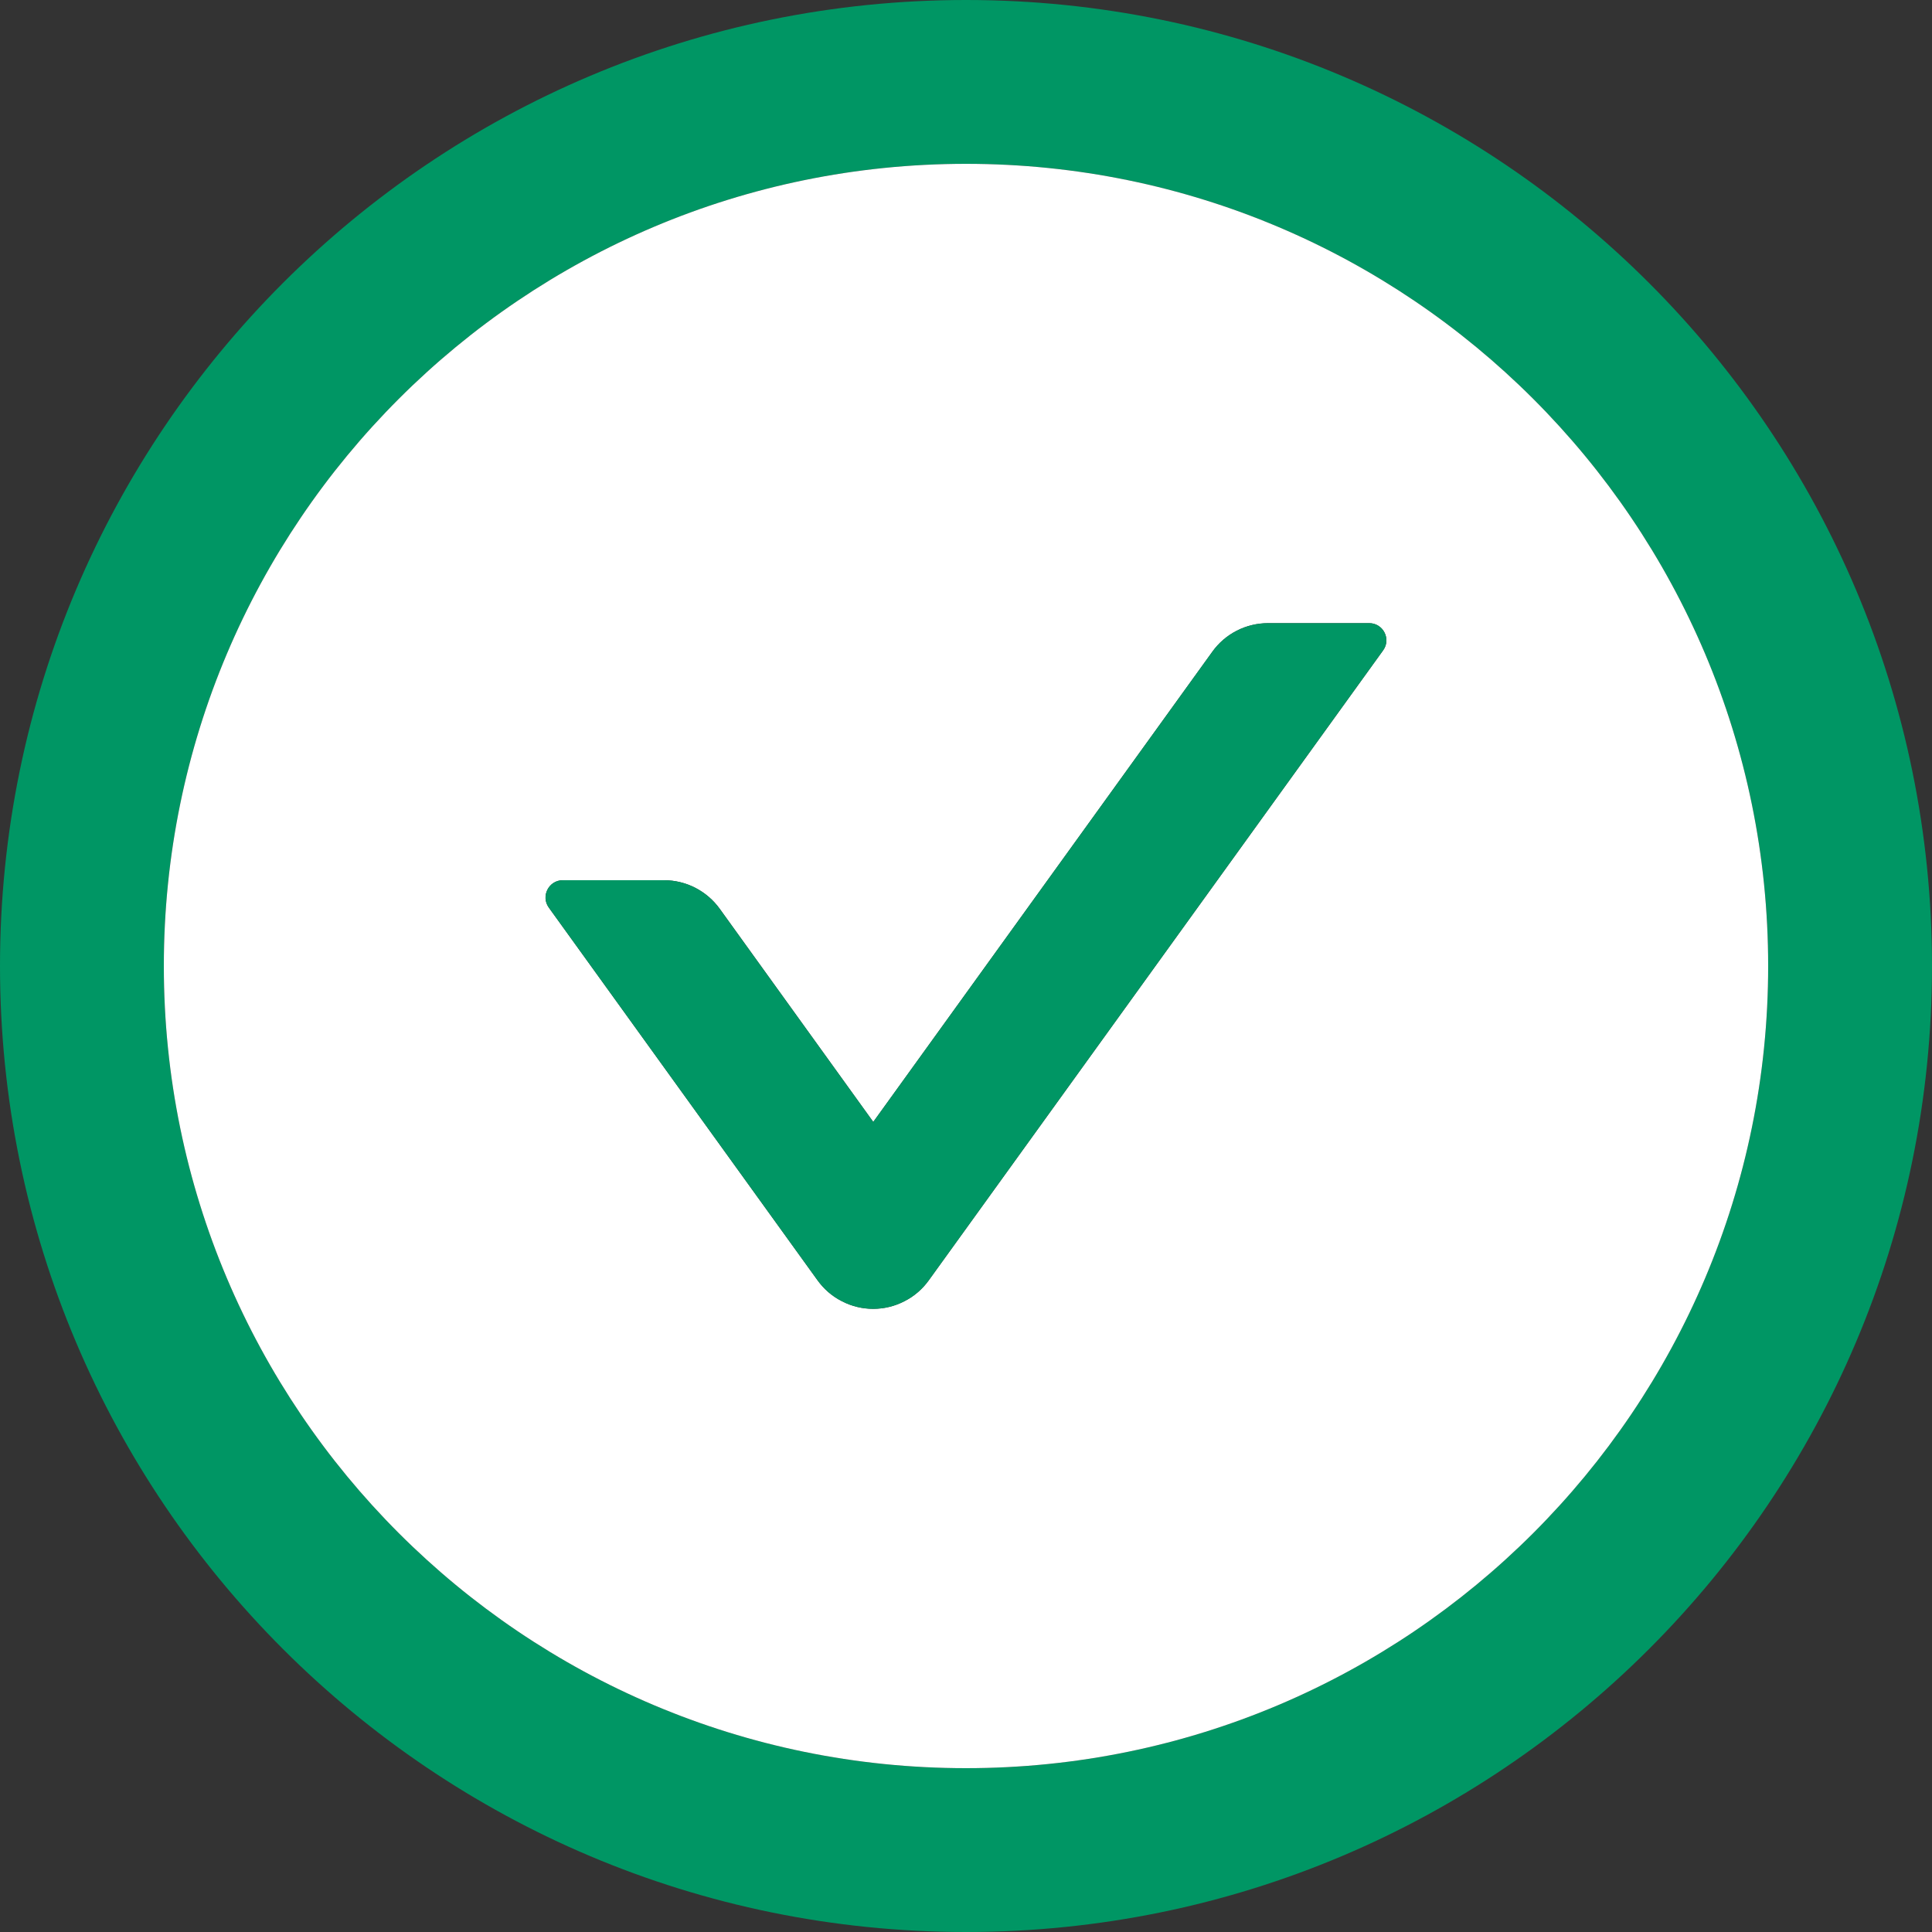
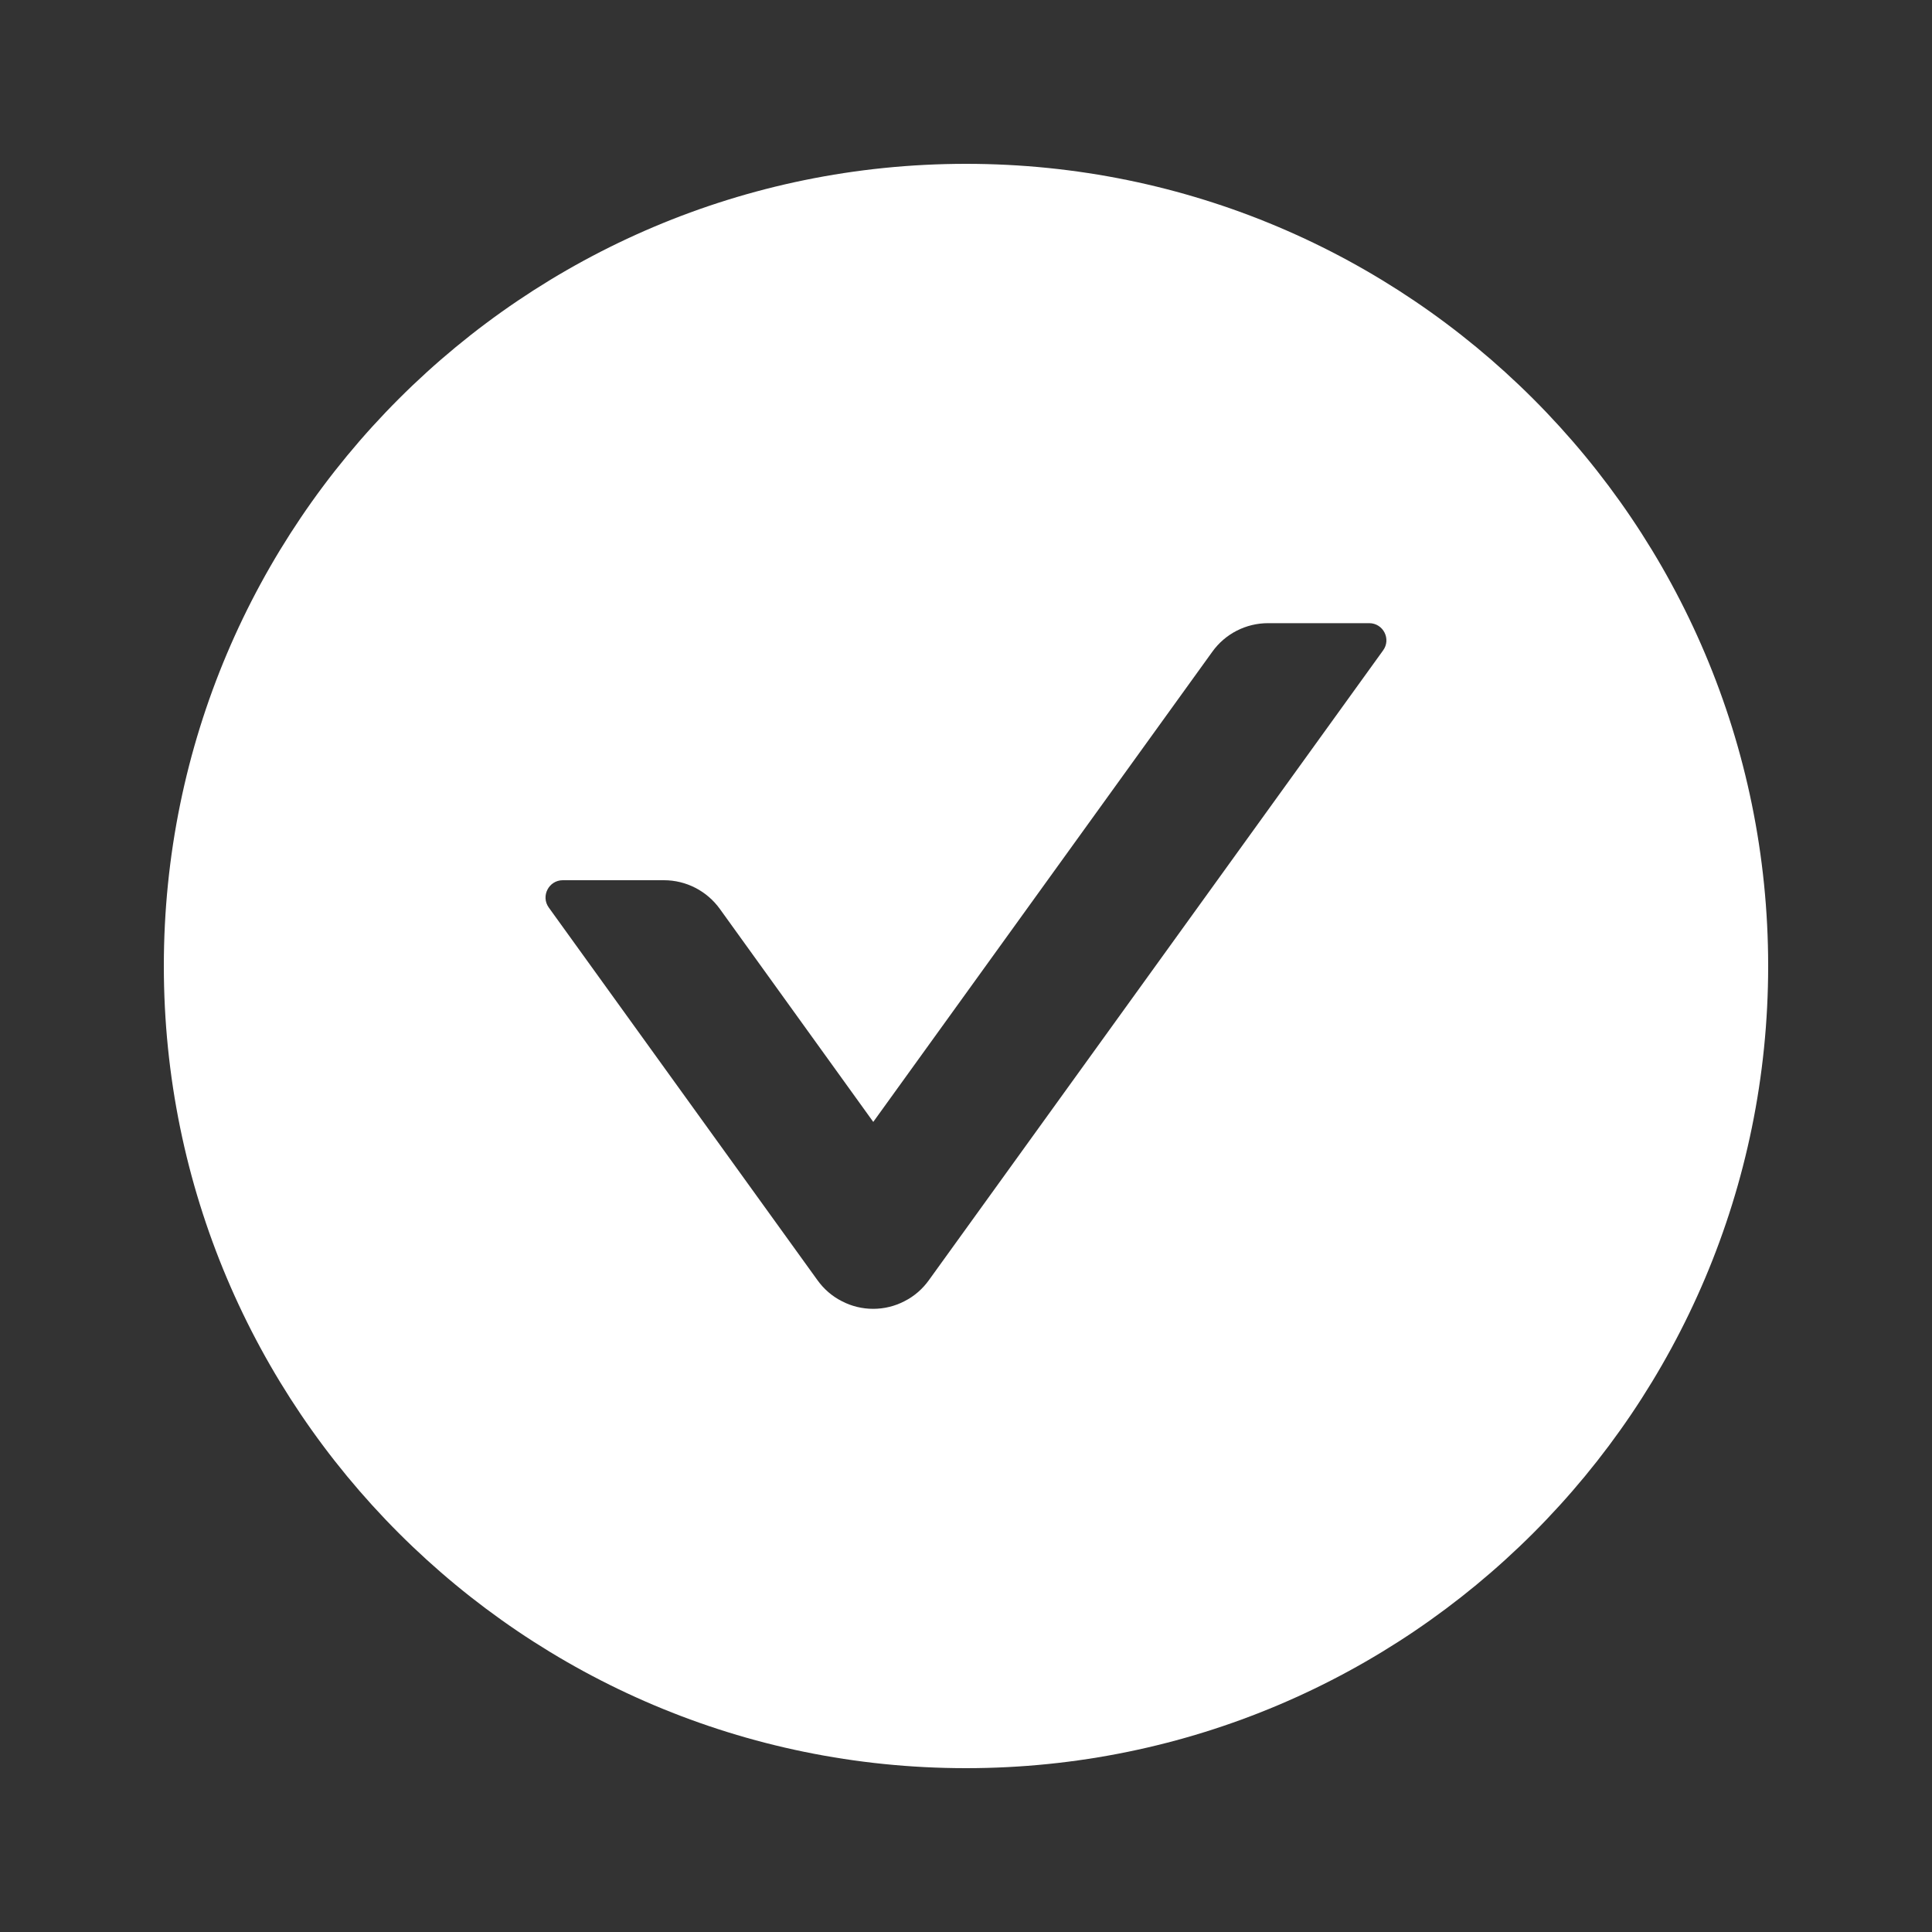
<svg xmlns="http://www.w3.org/2000/svg" width="20" height="20" viewBox="0 0 20 20" fill="none">
  <rect x="0" y="0" width="20" height="20" fill="#333333" stroke="none" />
  <g id="Img - check-circle â SVG">
-     <path id="Vector" d="M10 0C4.478 0 0 4.478 0 10C0 15.522 4.478 20 10 20C15.522 20 20 15.522 20 10C20 4.478 15.522 0 10 0ZM10 18.304C5.415 18.304 1.696 14.585 1.696 10C1.696 5.415 5.415 1.696 10 1.696C14.585 1.696 18.304 5.415 18.304 10C18.304 14.585 14.585 18.304 10 18.304Z" fill="#009664" />
    <path id="Vector_2" d="M10 1.696C5.415 1.696 1.696 5.415 1.696 10C1.696 14.585 5.415 18.304 10 18.304C14.585 18.304 18.304 14.585 18.304 10C18.304 5.415 14.585 1.696 10 1.696ZM14.317 6.734L9.616 13.252C9.55 13.344 9.464 13.419 9.363 13.47C9.263 13.522 9.152 13.549 9.039 13.549C8.926 13.549 8.815 13.522 8.715 13.47C8.614 13.419 8.528 13.344 8.462 13.252L5.681 9.395C5.596 9.277 5.681 9.112 5.826 9.112H6.873C7.103 9.112 7.317 9.223 7.451 9.408L9.04 11.614L12.549 6.748C12.683 6.56 12.899 6.451 13.127 6.451H14.174C14.319 6.451 14.404 6.616 14.317 6.734Z" fill="white" />
-     <path id="Vector_3" d="M14.174 6.451H13.127C12.899 6.451 12.683 6.56 12.549 6.748L9.04 11.614L7.451 9.409C7.317 9.223 7.103 9.112 6.873 9.112H5.826C5.681 9.112 5.596 9.277 5.681 9.395L8.462 13.252C8.528 13.344 8.614 13.419 8.715 13.47C8.815 13.522 8.926 13.549 9.039 13.549C9.152 13.549 9.263 13.522 9.363 13.47C9.464 13.419 9.55 13.344 9.616 13.252L14.317 6.734C14.404 6.616 14.319 6.451 14.174 6.451Z" fill="#009664" />
  </g>
</svg>